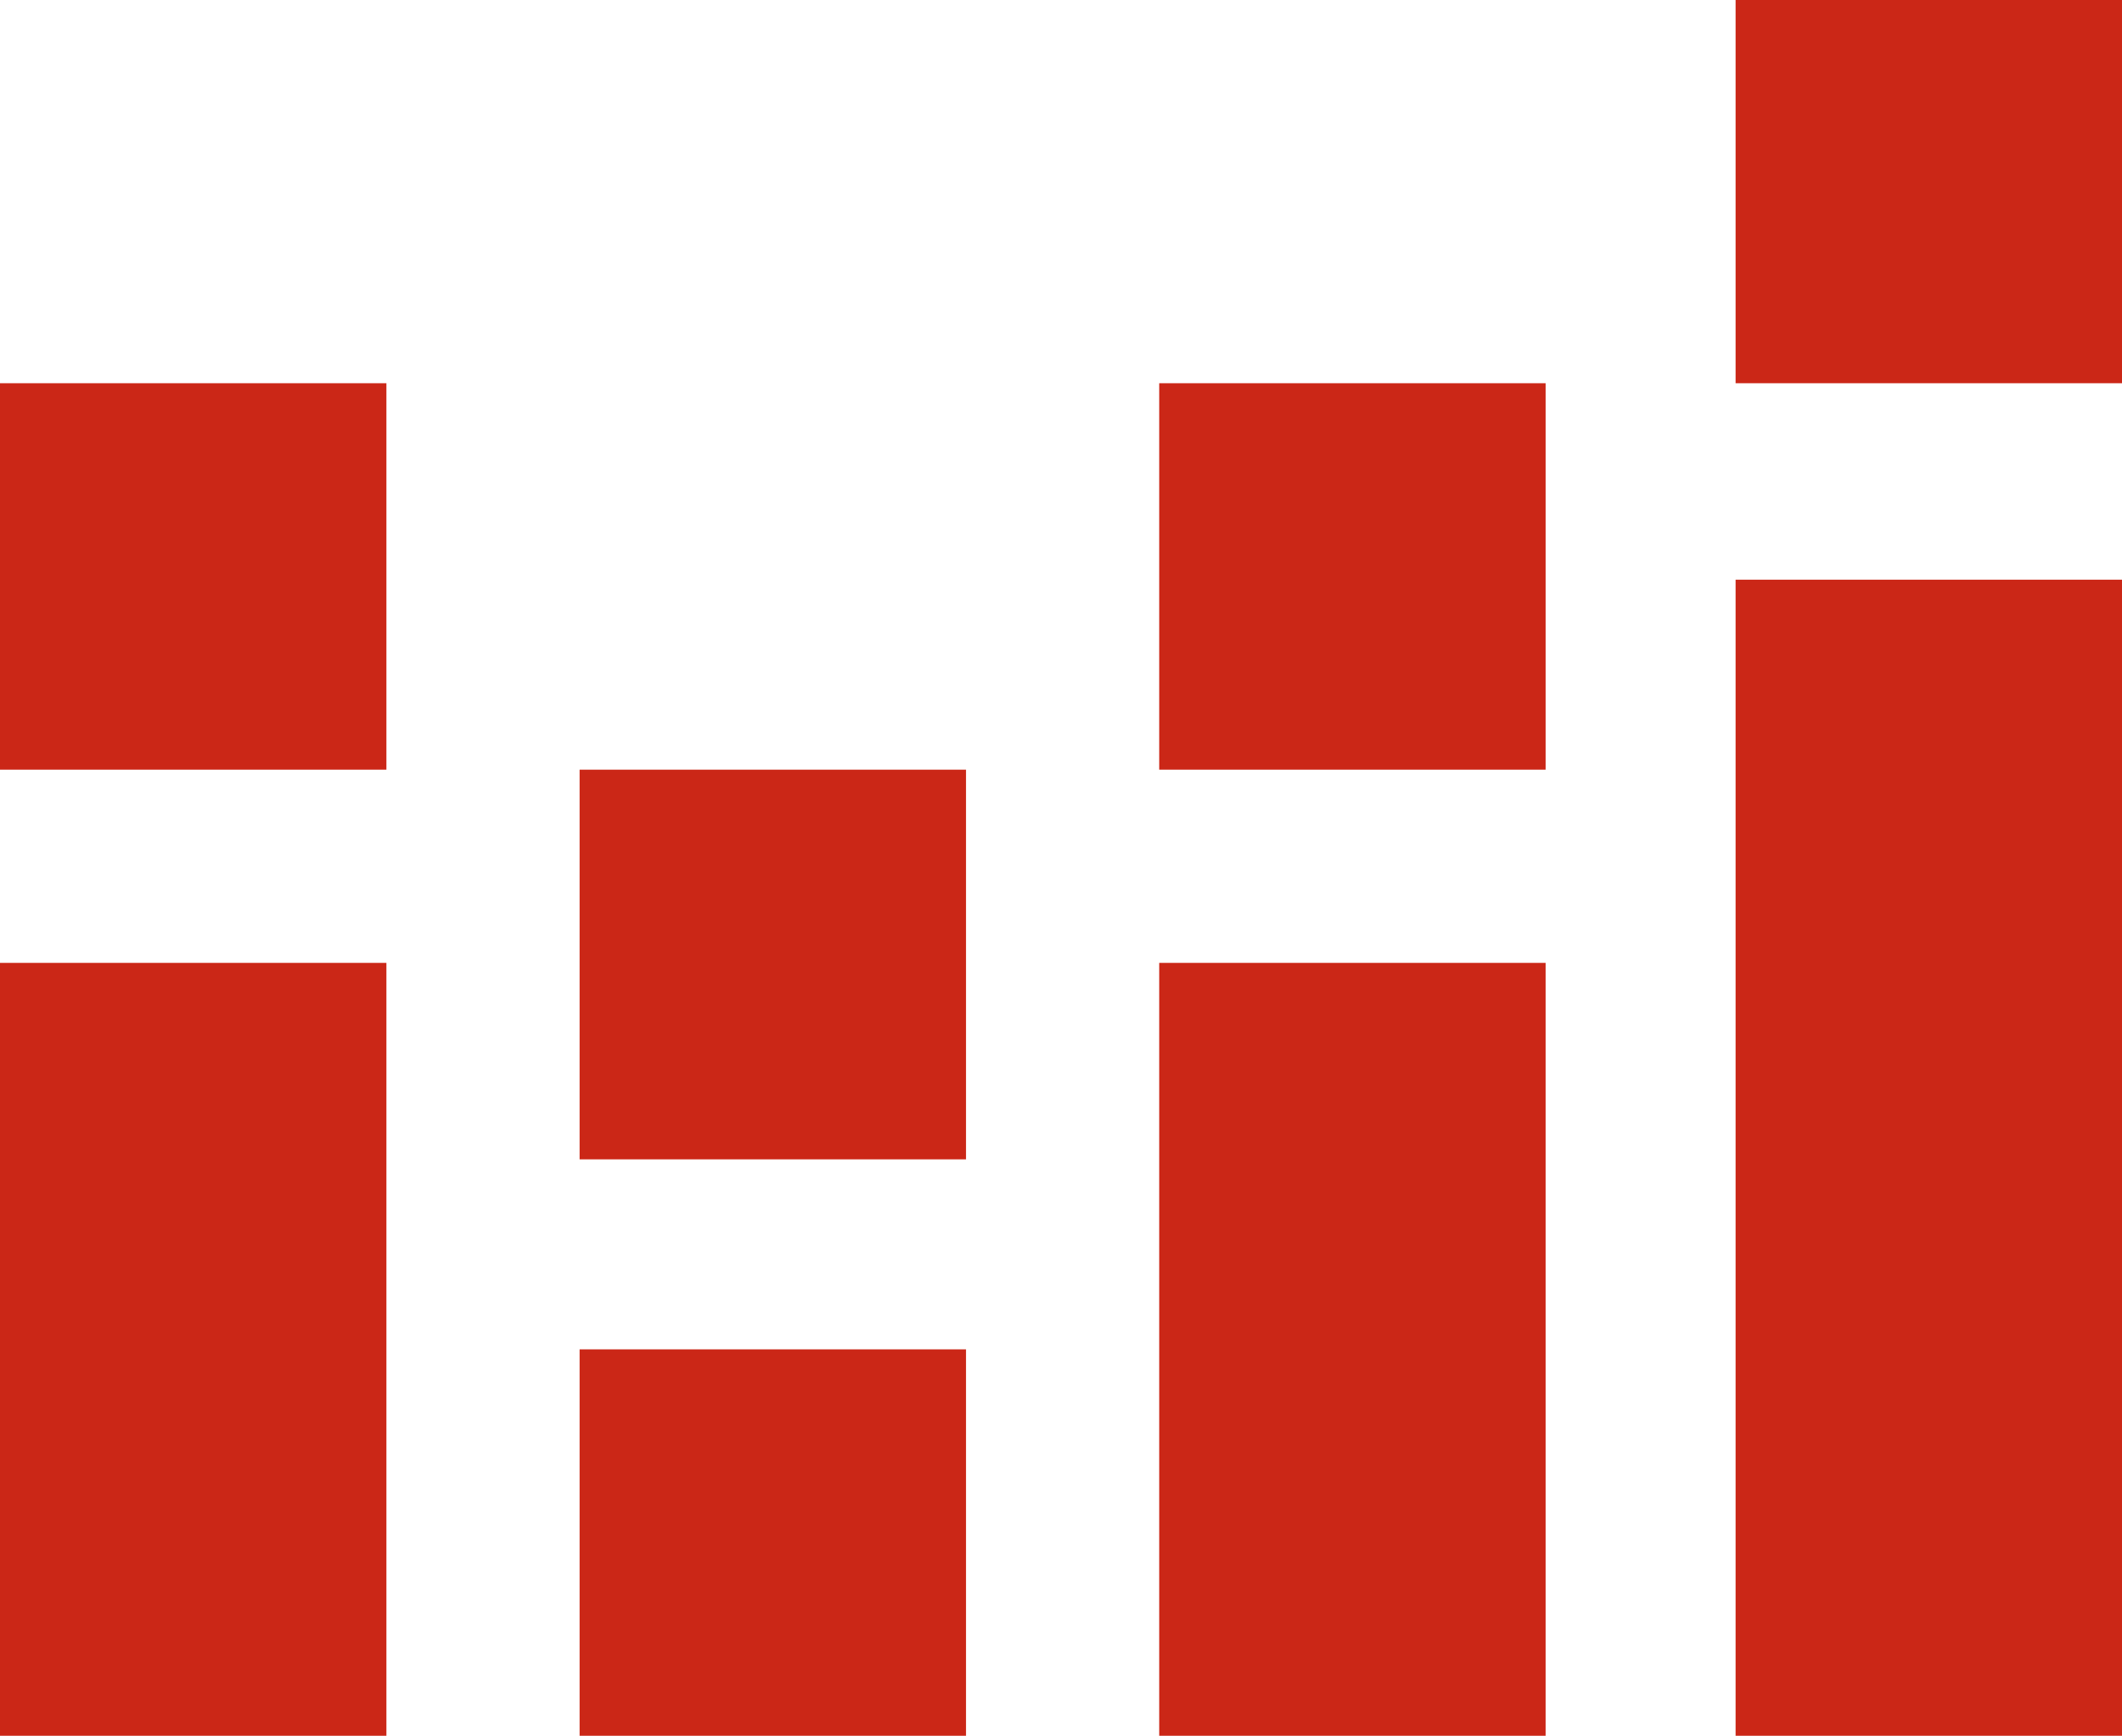
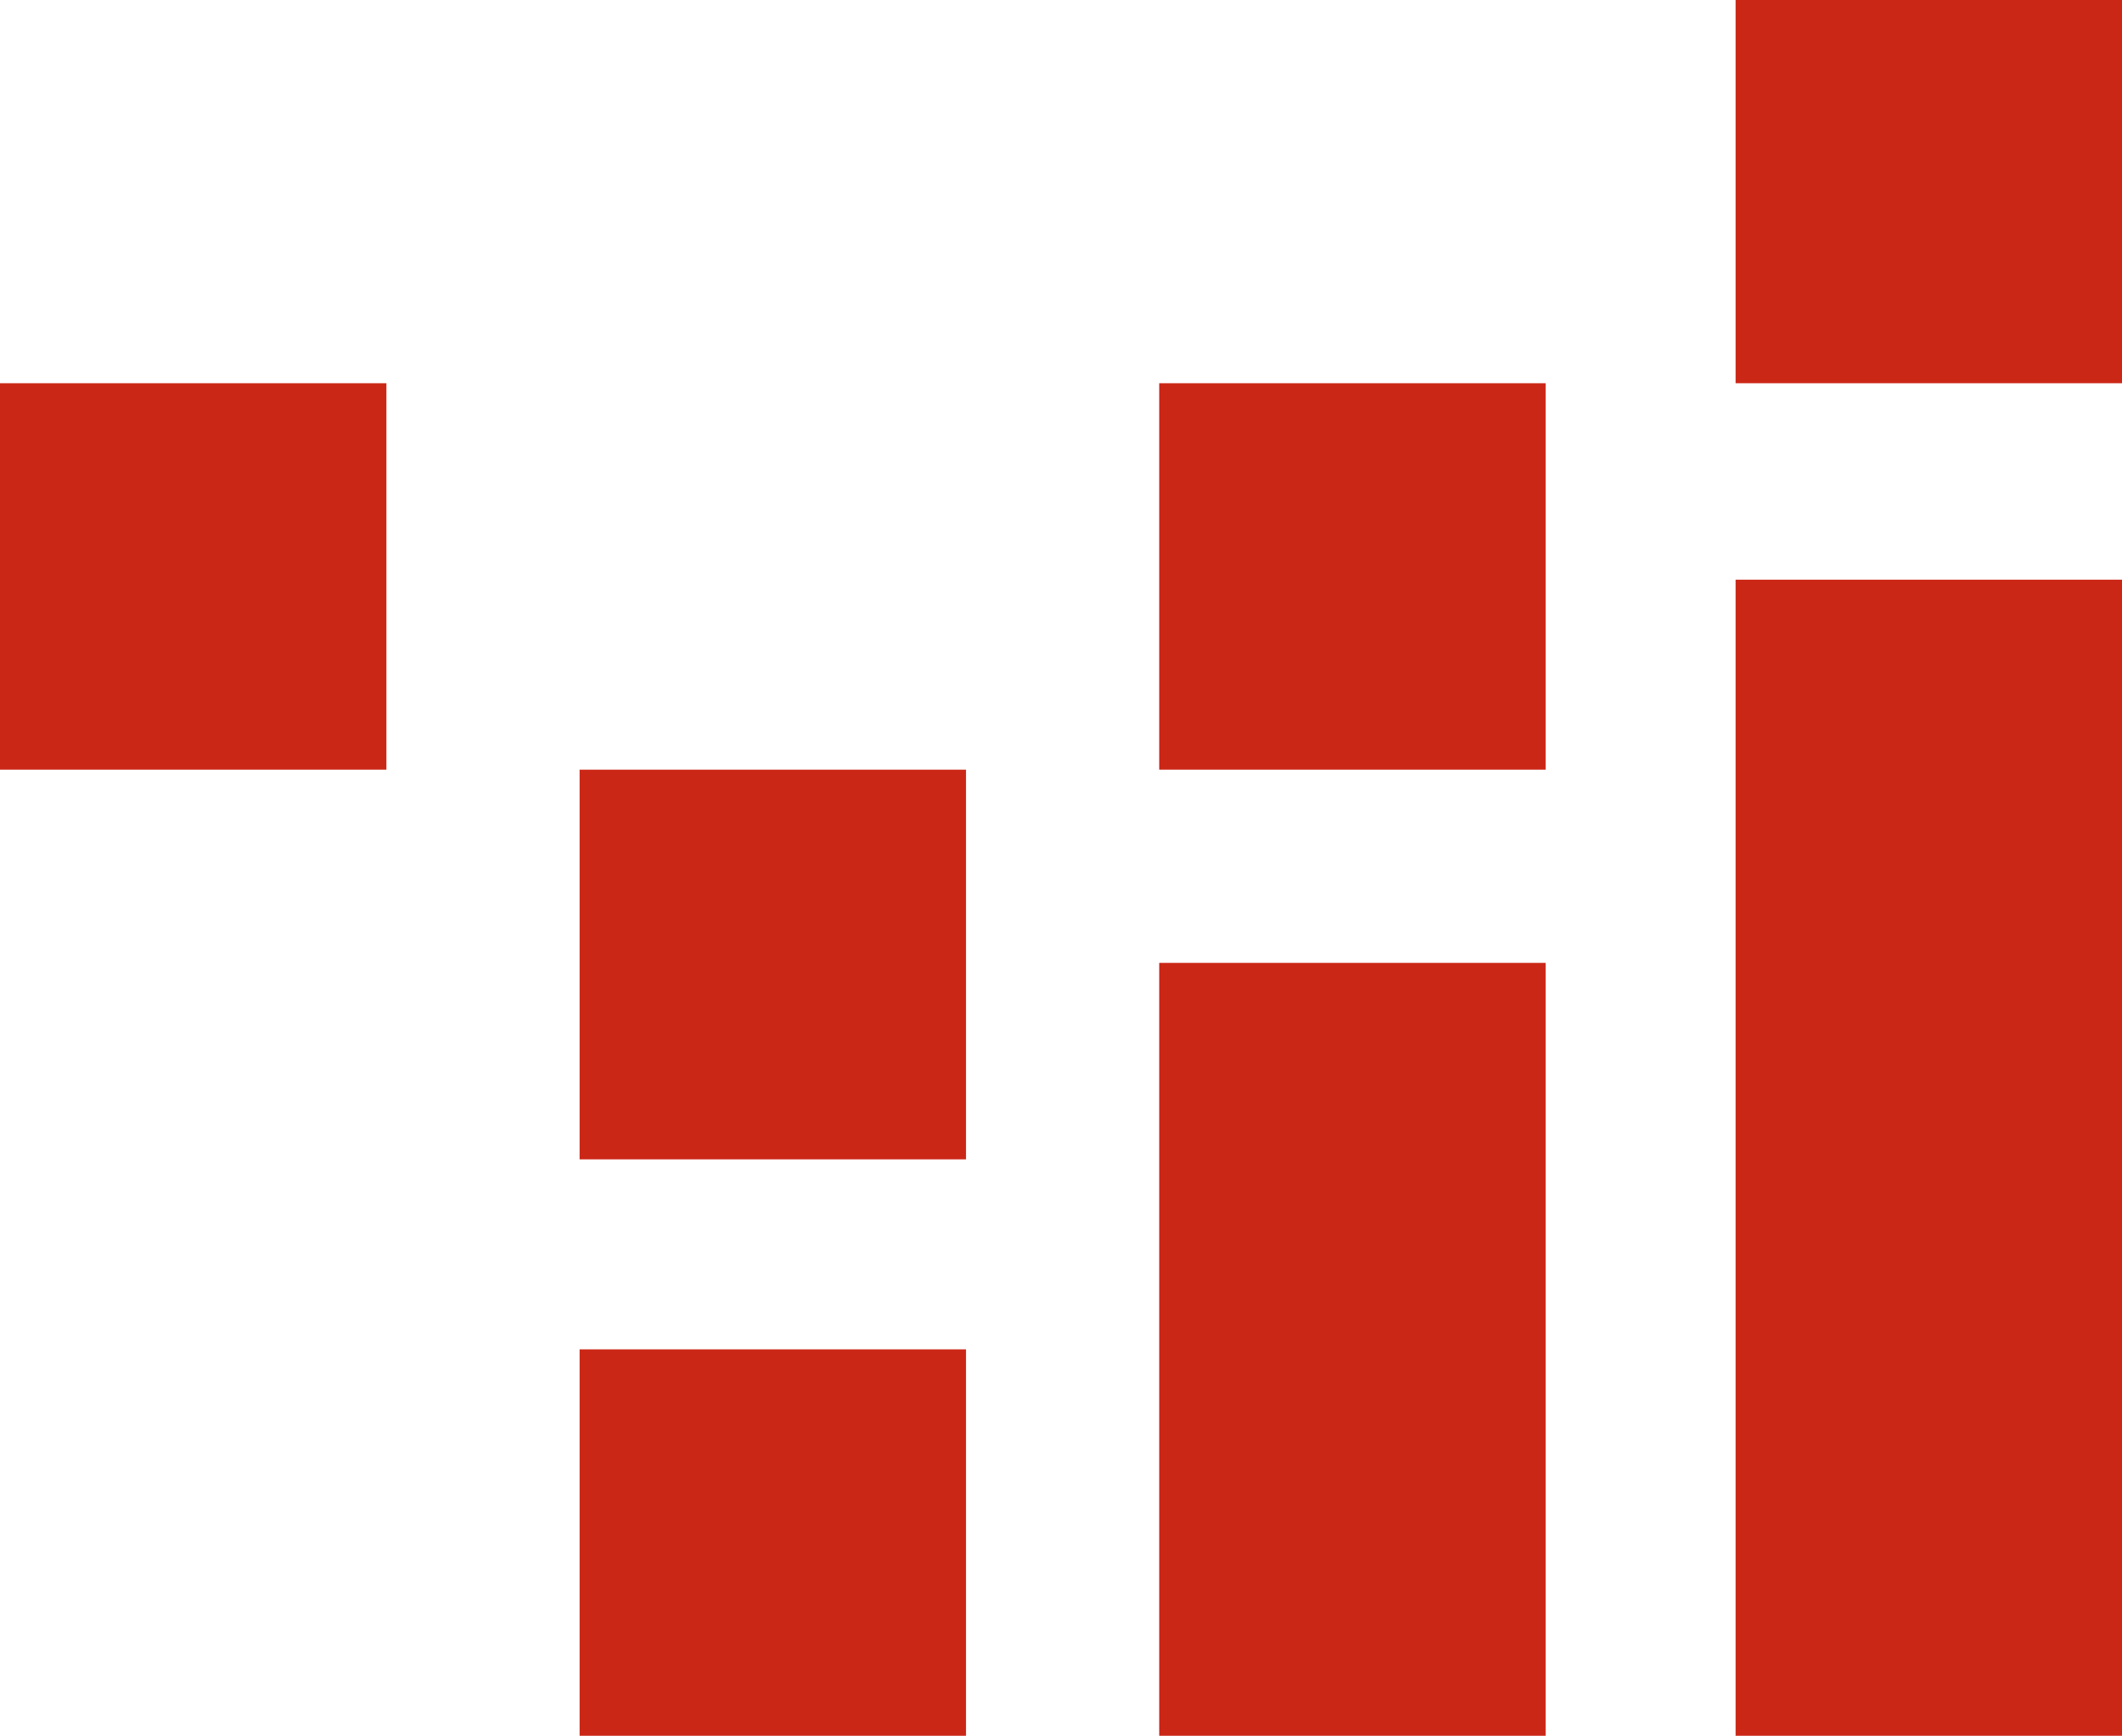
<svg xmlns="http://www.w3.org/2000/svg" id="Слой_1" x="0px" y="0px" viewBox="0 0 65.9 53.9" style="enable-background:new 0 0 65.9 53.9;" xml:space="preserve">
  <style type="text/css"> .st0{fill:#CB2717;} </style>
  <g id="Слой_x0020_1">
    <g id="_768129053968">
      <polygon class="st0" points="30,36 18,36 18,23.9 30,23.9 " />
      <polygon class="st0" points="30,53.9 18,53.9 18,41.9 30,41.9 " />
      <polygon class="st0" points="65.9,53.9 53.9,53.9 53.9,18 65.9,18 " />
      <polygon class="st0" points="65.9,11.9 53.9,11.9 53.9,0 65.9,0 " />
      <polygon class="st0" points="48,53.9 36,53.9 36,29.9 48,29.9 " />
      <polygon class="st0" points="48,23.9 36,23.9 36,11.9 48,11.9 " />
-       <polygon class="st0" points="12,53.9 0,53.9 0,29.9 12,29.9 " />
      <polygon class="st0" points="12,23.9 0,23.9 0,11.9 12,11.9 " />
    </g>
  </g>
</svg>